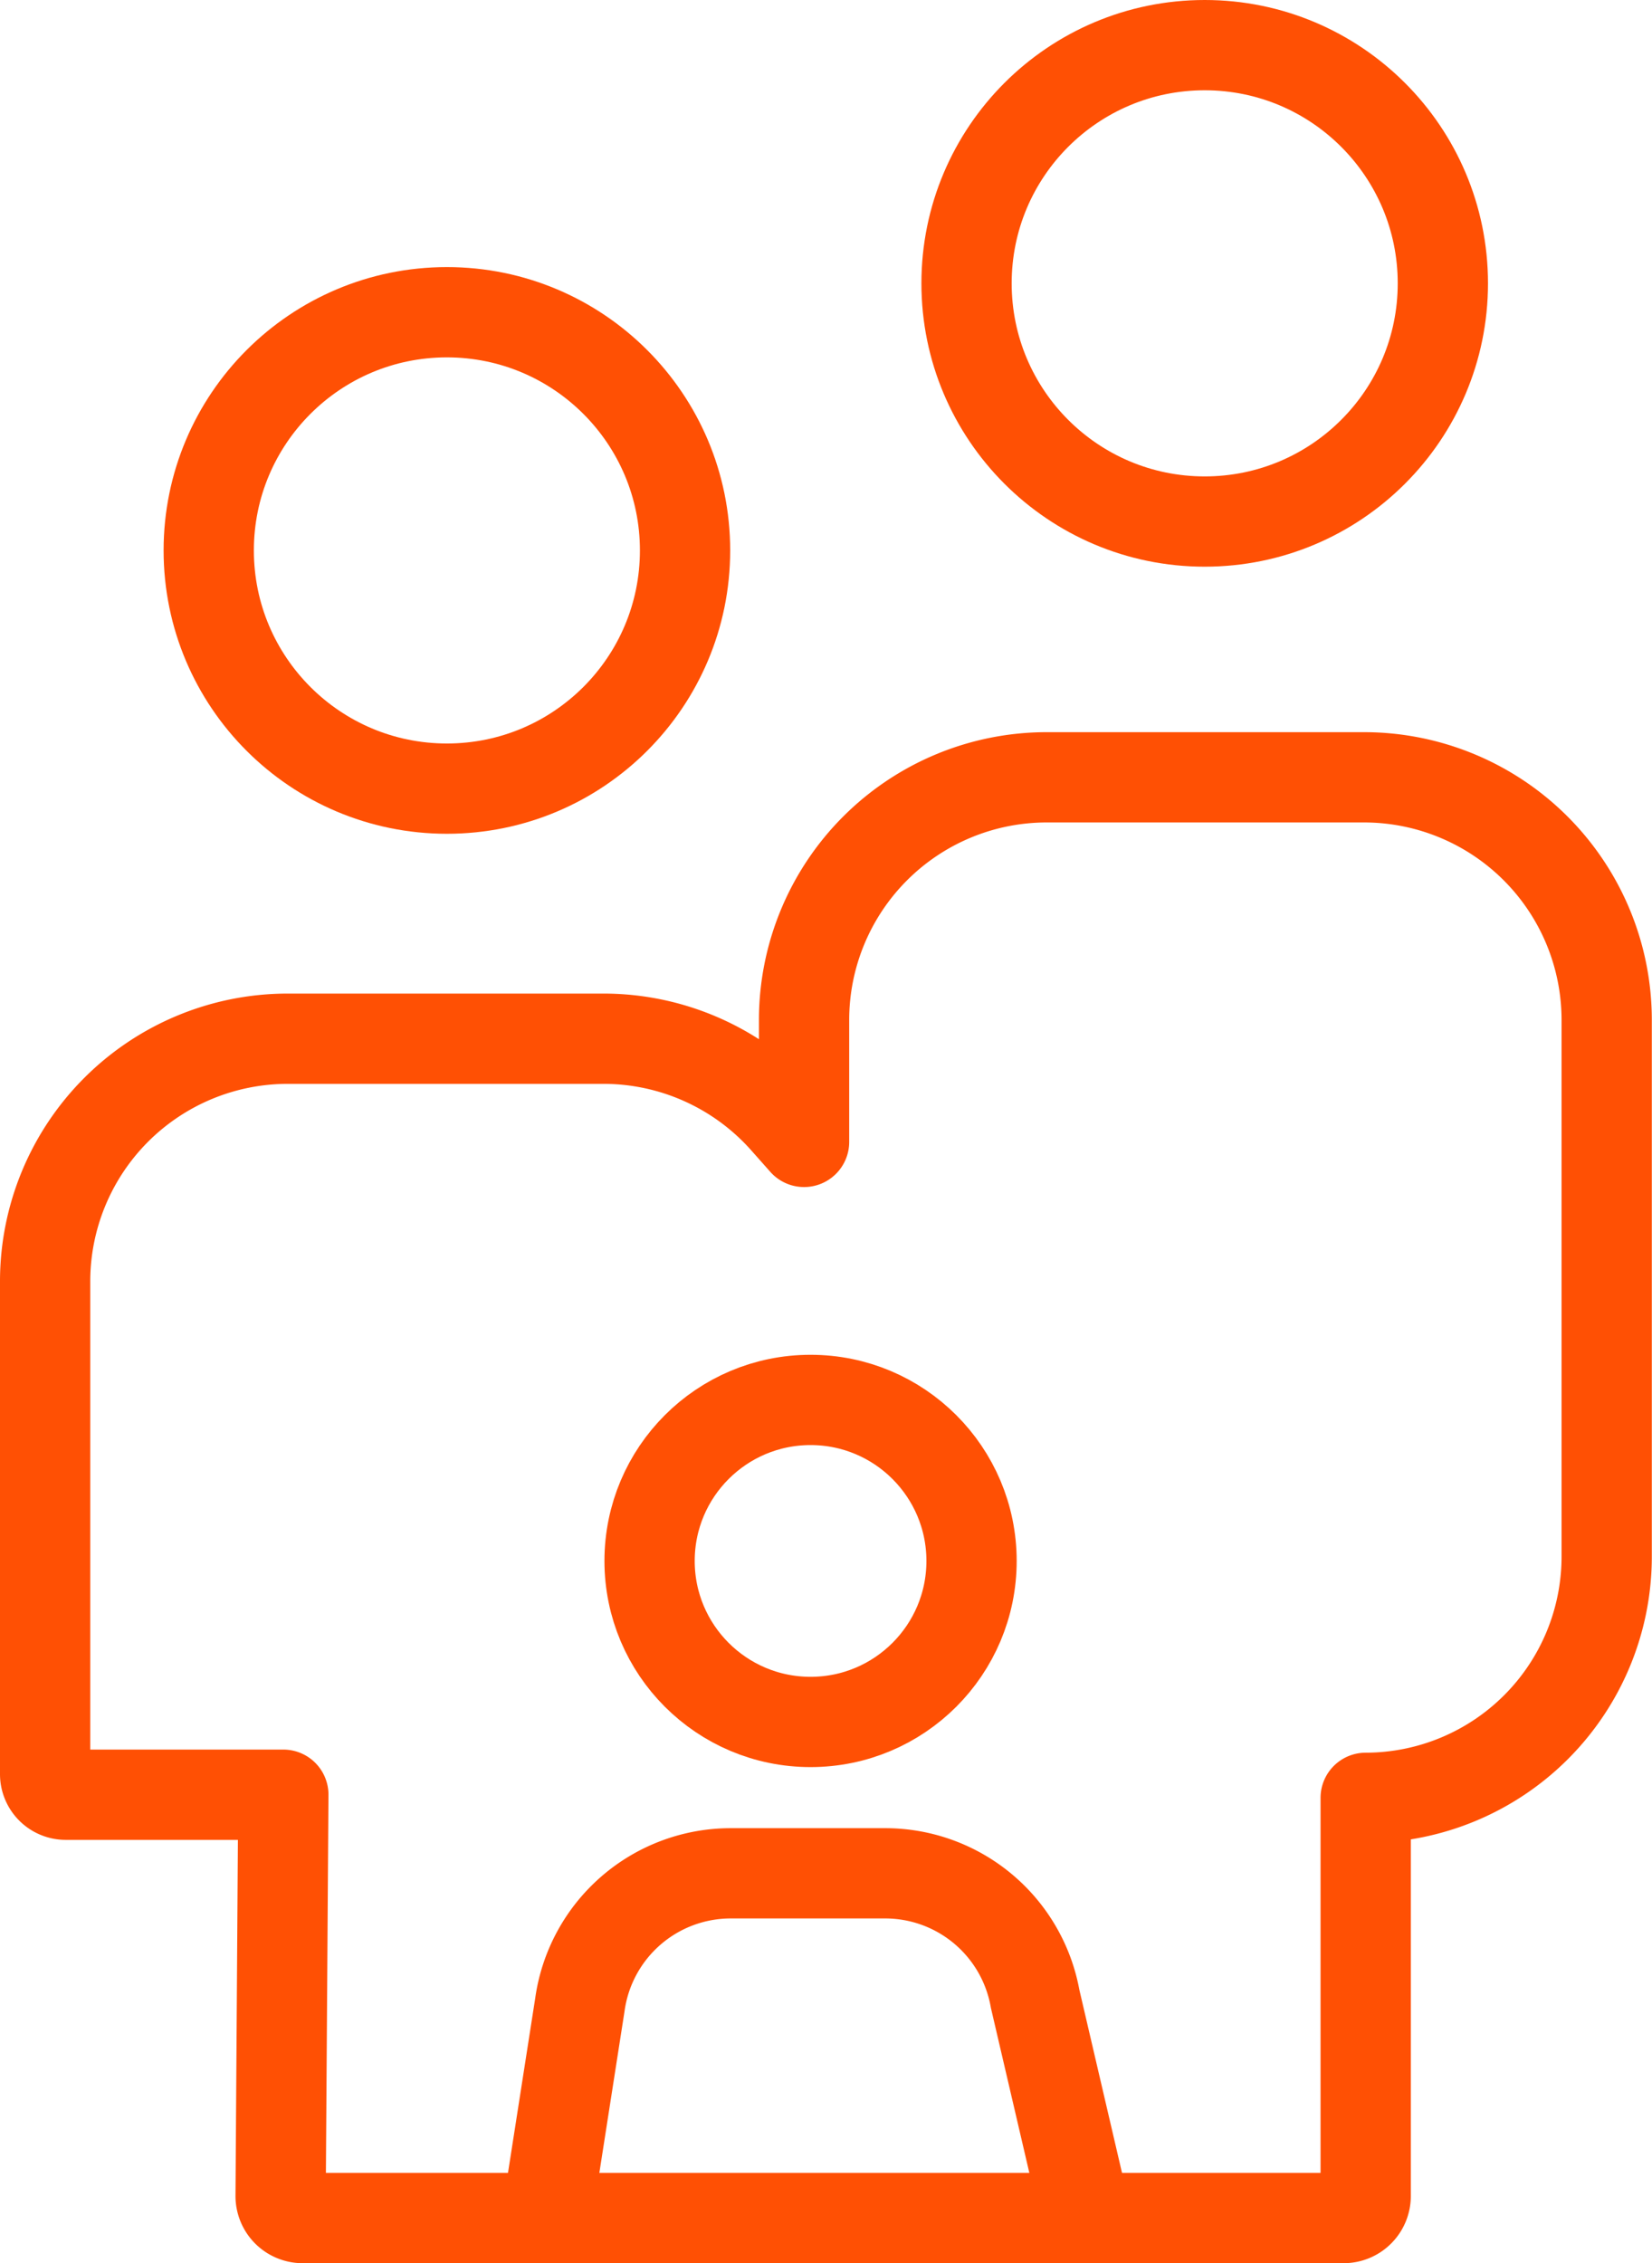
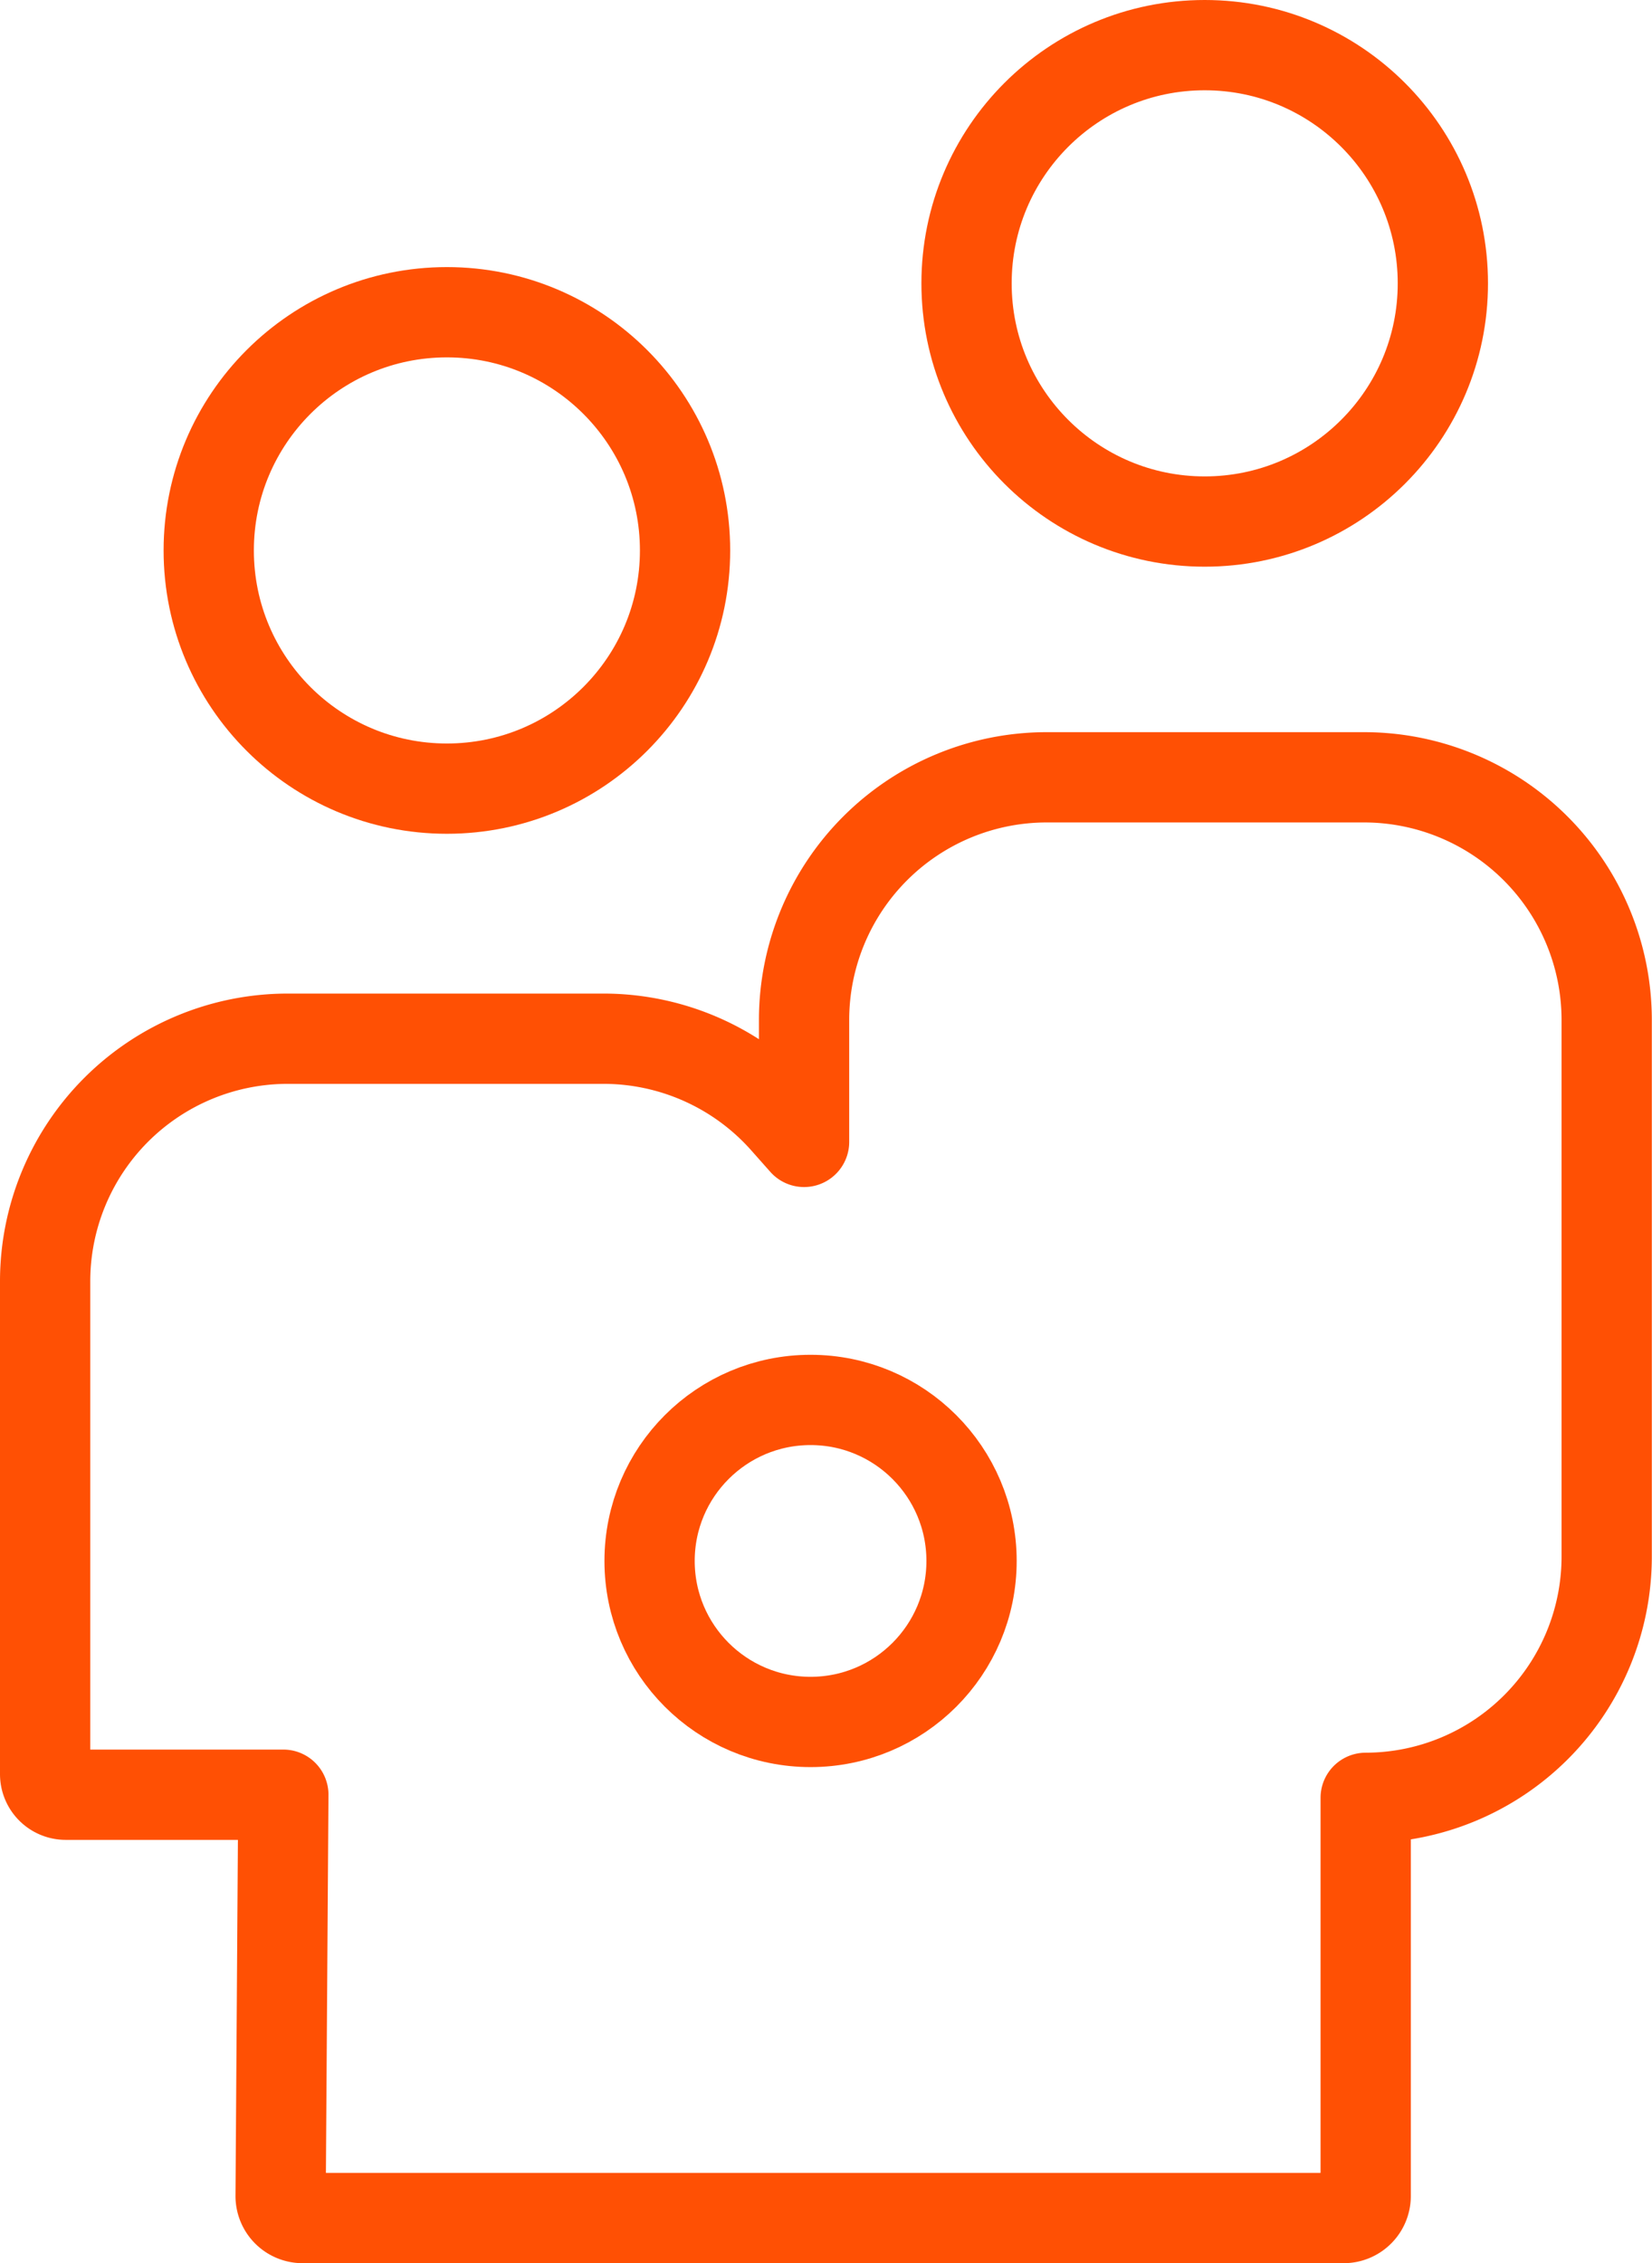
<svg xmlns="http://www.w3.org/2000/svg" width="36.604" height="50.135" viewBox="0 0 36.604 50.135">
  <g id="Group_14779" data-name="Group 14779" transform="translate(1 1)">
    <ellipse id="Ellipse_6" data-name="Ellipse 6" cx="5.277" cy="5.277" rx="5.277" ry="5.277" transform="translate(3.625 5.917)" fill="none" stroke="#ff5004" stroke-miterlimit="10" stroke-width="2" />
    <ellipse id="Ellipse_7" data-name="Ellipse 7" cx="5.277" cy="5.277" rx="5.277" ry="5.277" transform="translate(20.416)" fill="none" stroke="#ff5004" stroke-miterlimit="10" stroke-width="2" />
    <ellipse id="Ellipse_8" data-name="Ellipse 8" cx="3.567" cy="3.567" rx="3.567" ry="3.567" transform="translate(13.393 30.013)" fill="none" stroke="#ff5004" stroke-miterlimit="10" stroke-width="2" />
-     <path id="Path_2693" data-name="Path 2693" d="M9.427,35.634l.849-5.447a3.375,3.375,0,0,1,3.344-2.914h3.421a3.375,3.375,0,0,1,3.323,2.782l1.3,5.579" transform="translate(1.572 13.227)" fill="none" stroke="#ff5004" stroke-miterlimit="10" stroke-width="2" />
    <path id="Path_2692" data-name="Path 2692" d="M5.778,34.131H.956A.456.456,0,0,1,.5,33.675V22.759a5.376,5.376,0,0,1,5.376-5.376h7A5.376,5.376,0,0,1,16.9,19.2l.416.469v-2.7a5.377,5.377,0,0,1,5.376-5.377h7.039A5.377,5.377,0,0,1,35.1,16.96V28.853A5.345,5.345,0,0,1,29.76,34.2v8.822a.488.488,0,0,1-.487.487H6.205a.487.487,0,0,1-.487-.492Z" transform="translate(-0.5 4.628)" fill="none" stroke="#ff5004" stroke-linecap="round" stroke-linejoin="round" stroke-width="2" />
  </g>
</svg>